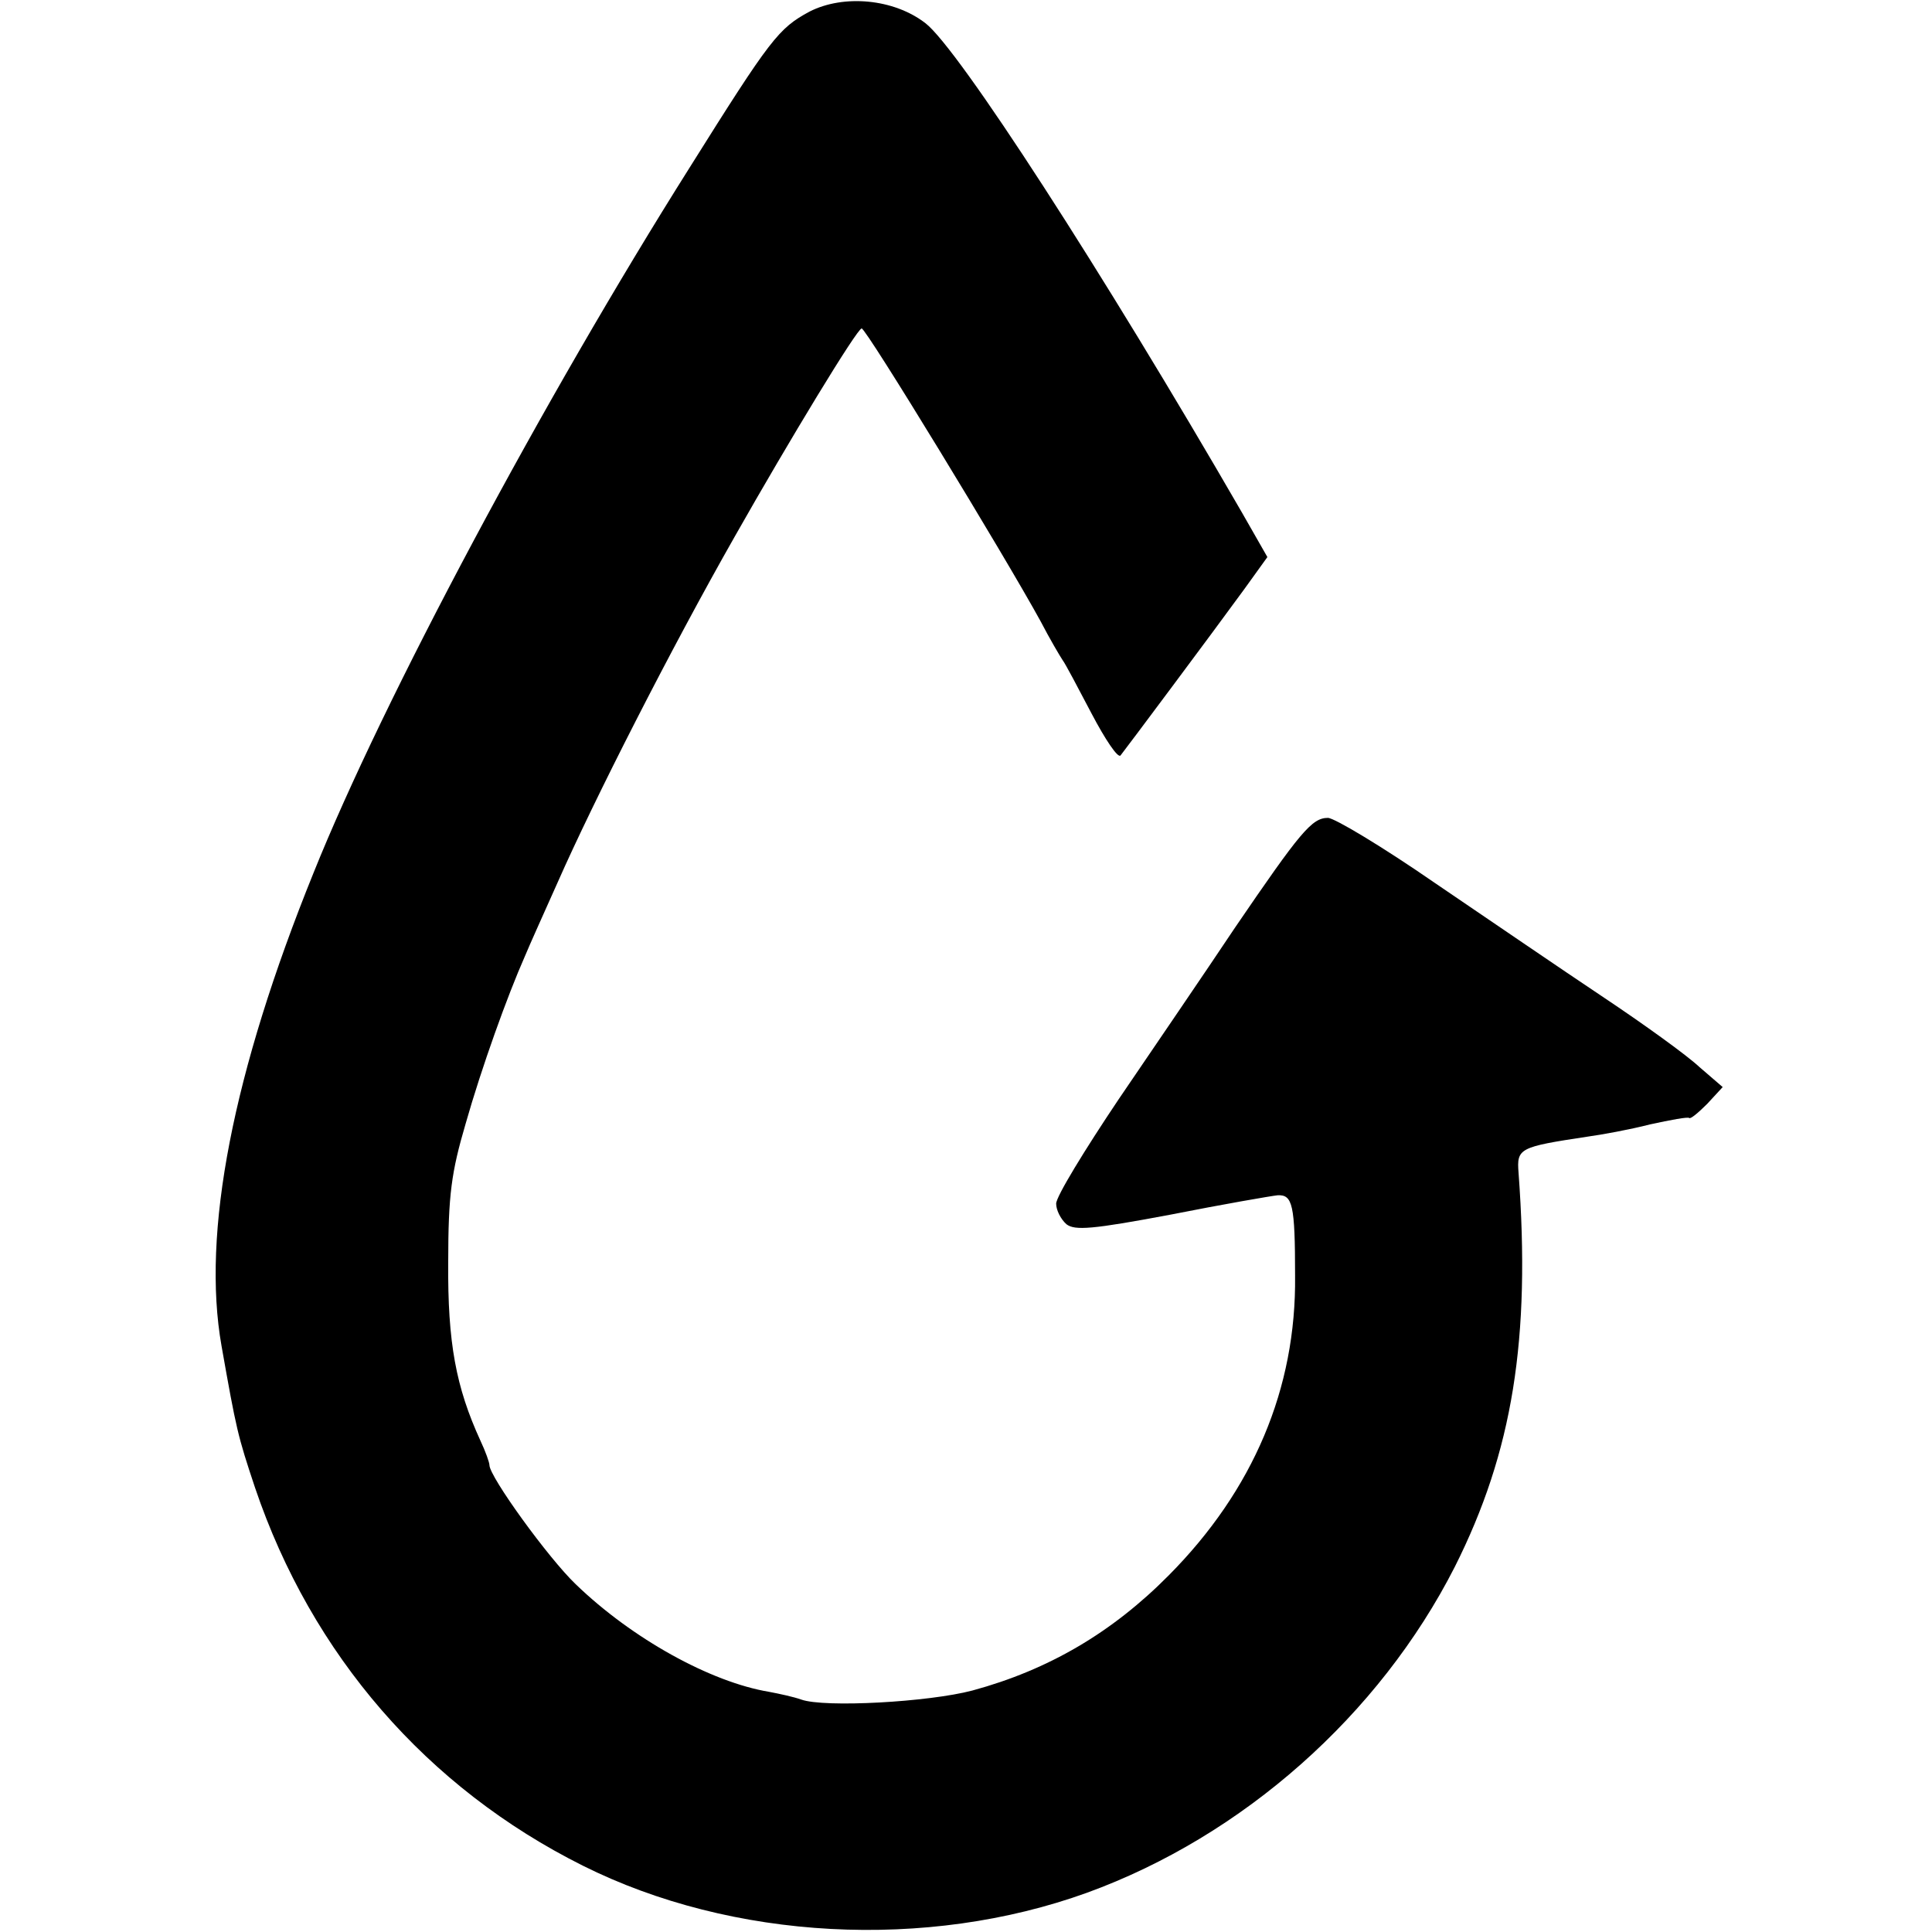
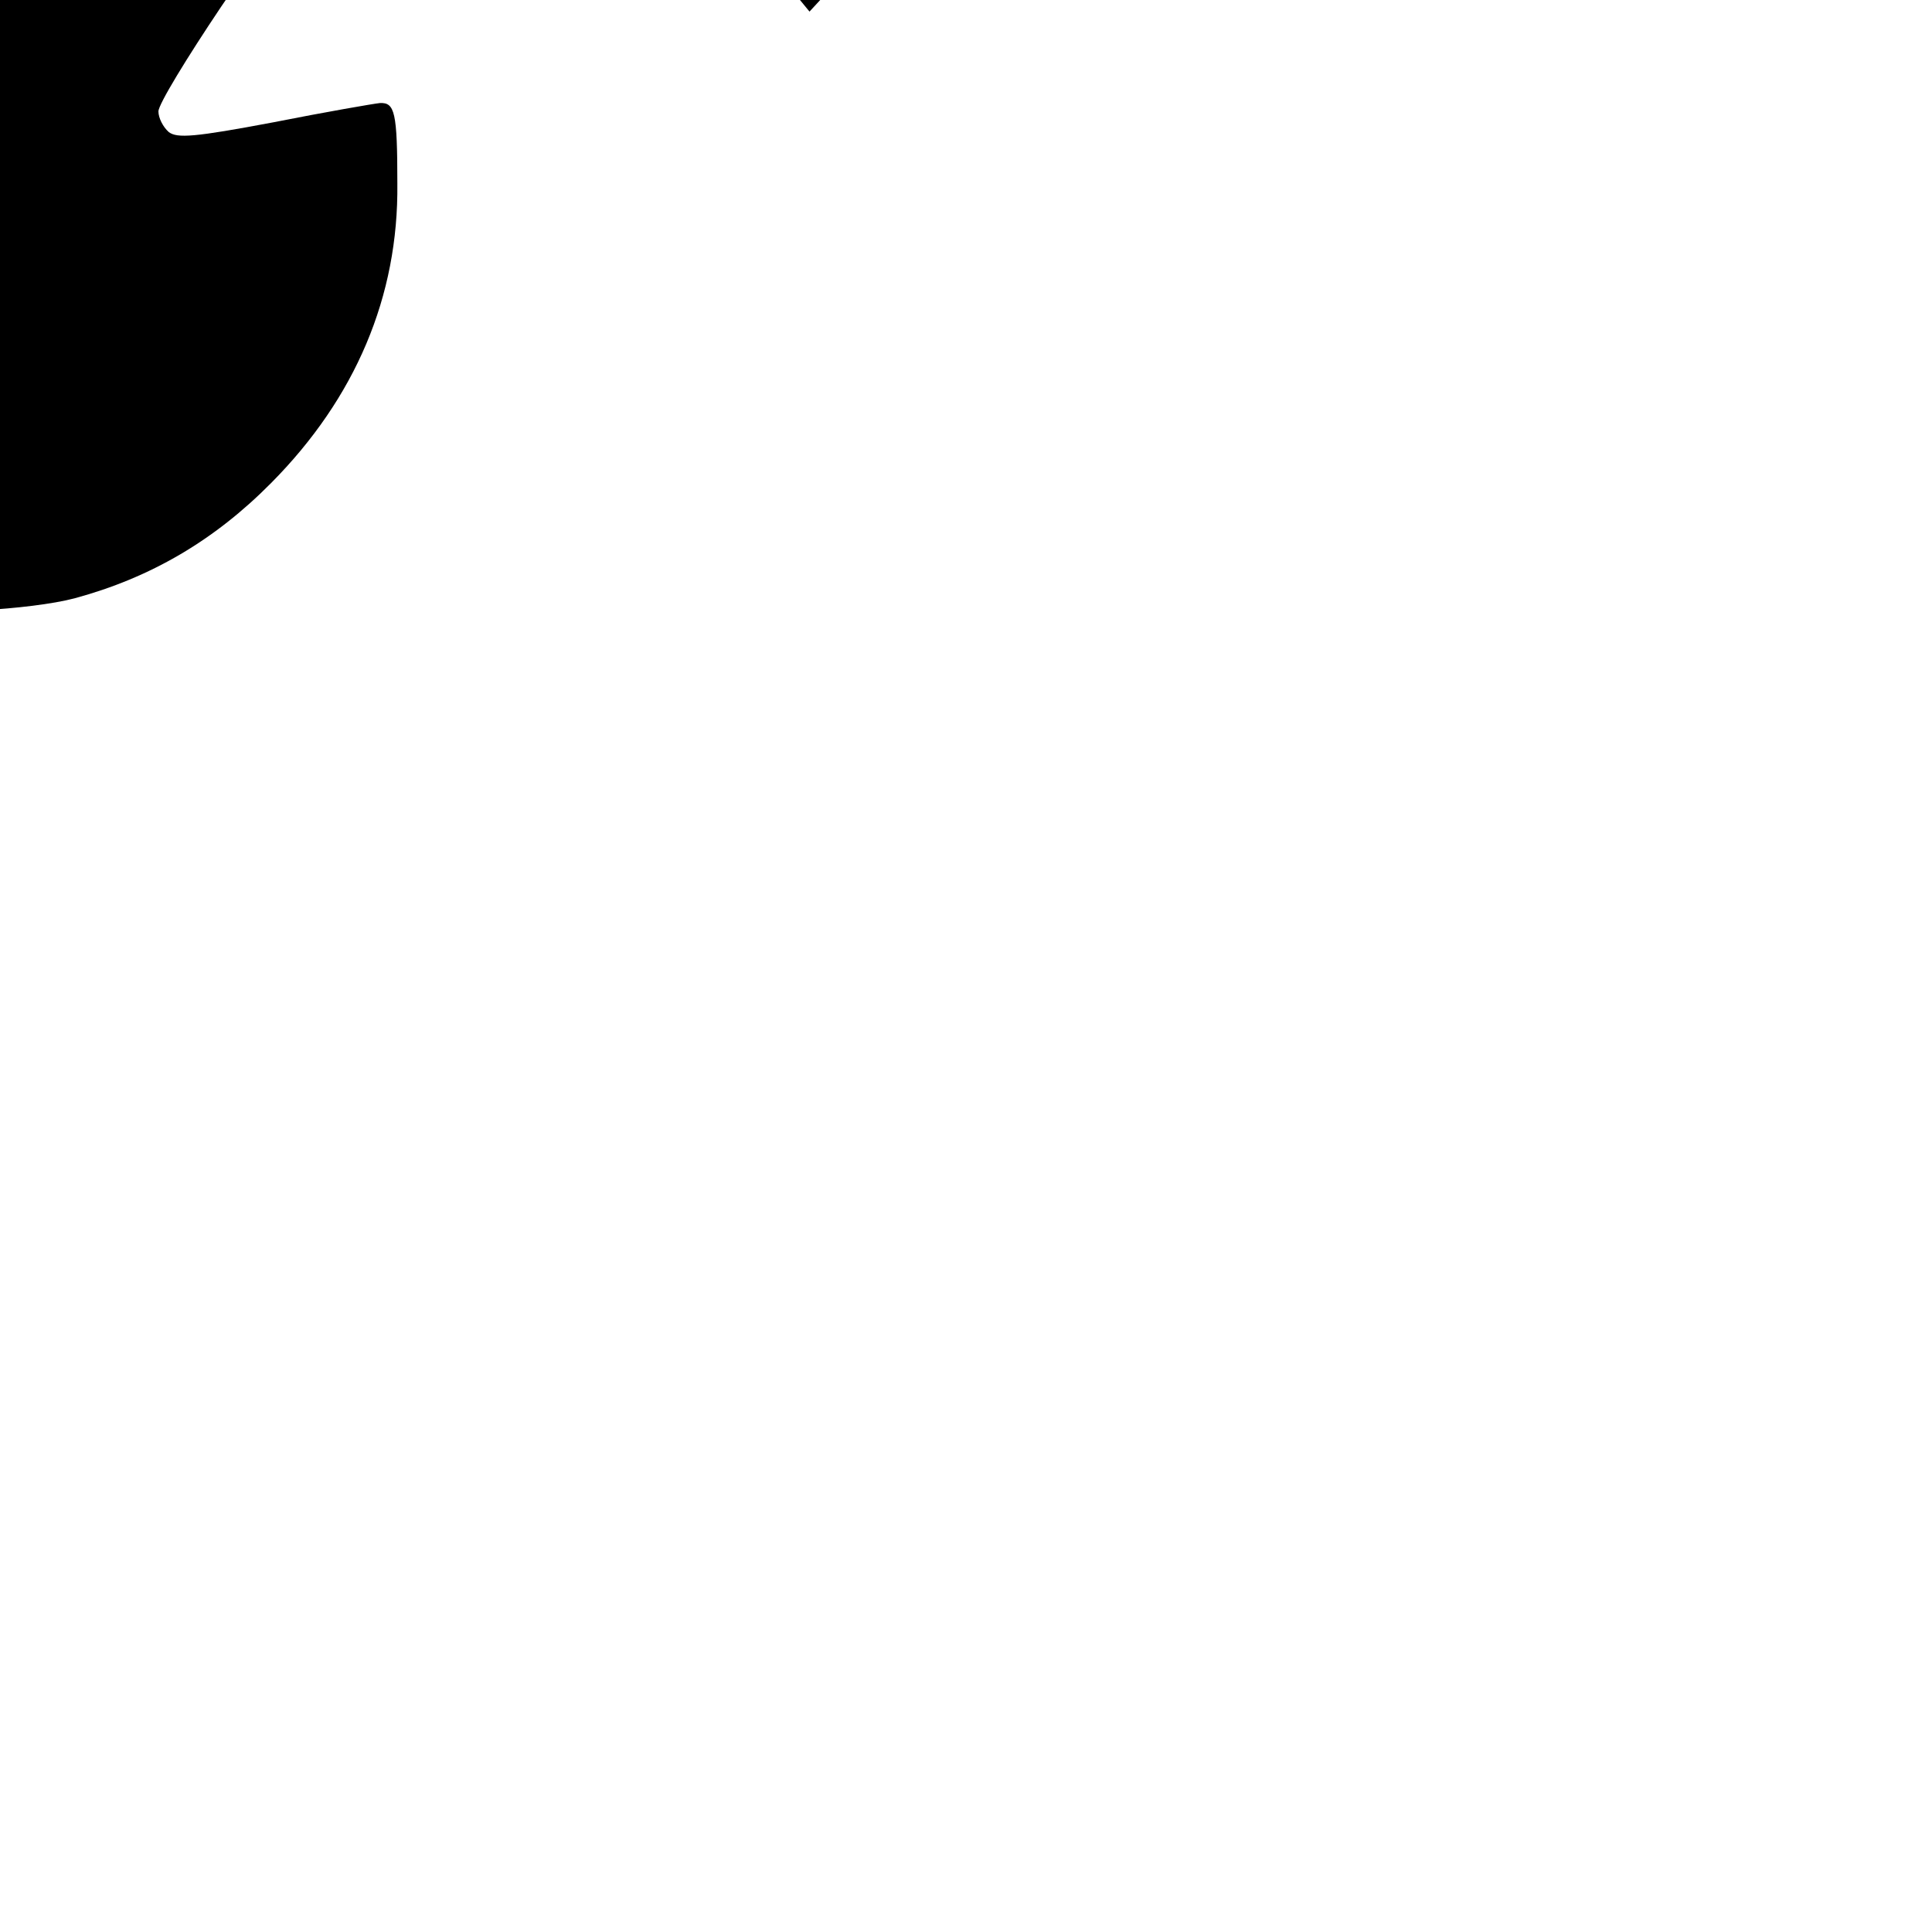
<svg xmlns="http://www.w3.org/2000/svg" version="1.0" width="300pt" height="300pt" viewBox="0 0 300 300" preserveAspectRatio="xMidYMid meet">
  <g transform="translate(0,300) scale(0.1,-0.1)" fill="#000000" stroke="none">
-     <path d="M1257 2982 c-48 -26 -60 -41 -186 -242 -227 -360 -476 -826 -584 -1095 -126 -311 -174 -560 -143 -735 23 -130 25 -139 52 -220 88 -260 267 -466 509 -587 232 -116 534 -132 783 -42 242 88 454 276 571 506 90 179 118 354 99 612 -3 38 1 40 107 56 22 3 66 11 97 19 32 7 59 12 61 10 2 -2 14 8 28 22 l24 26 -36 31 c-19 18 -87 67 -150 109 -63 42 -180 122 -261 177 -81 56 -156 101 -166 101 -25 0 -43 -22 -144 -170 -46 -69 -128 -189 -181 -267 -53 -79 -97 -151 -97 -162 0 -10 7 -24 16 -32 13 -10 40 -8 162 15 81 16 156 29 166 30 23 1 27 -14 27 -125 2 -175 -65 -333 -196 -465 -88 -89 -187 -147 -305 -179 -68 -18 -230 -27 -266 -14 -11 4 -34 9 -50 12 -90 15 -212 82 -300 167 -42 40 -134 167 -134 185 0 4 -6 21 -14 38 -38 83 -51 152 -50 277 0 105 5 140 27 215 25 88 65 199 92 260 7 17 30 68 51 115 56 127 176 363 275 537 85 150 190 323 197 323 7 0 221 -351 278 -455 14 -27 30 -54 34 -60 4 -5 24 -43 45 -83 21 -40 41 -70 45 -65 8 10 141 188 192 258 l36 50 -40 70 c-215 372 -440 720 -491 759 -49 38 -127 45 -180 18z" />
+     <path d="M1257 2982 l24 26 -36 31 c-19 18 -87 67 -150 109 -63 42 -180 122 -261 177 -81 56 -156 101 -166 101 -25 0 -43 -22 -144 -170 -46 -69 -128 -189 -181 -267 -53 -79 -97 -151 -97 -162 0 -10 7 -24 16 -32 13 -10 40 -8 162 15 81 16 156 29 166 30 23 1 27 -14 27 -125 2 -175 -65 -333 -196 -465 -88 -89 -187 -147 -305 -179 -68 -18 -230 -27 -266 -14 -11 4 -34 9 -50 12 -90 15 -212 82 -300 167 -42 40 -134 167 -134 185 0 4 -6 21 -14 38 -38 83 -51 152 -50 277 0 105 5 140 27 215 25 88 65 199 92 260 7 17 30 68 51 115 56 127 176 363 275 537 85 150 190 323 197 323 7 0 221 -351 278 -455 14 -27 30 -54 34 -60 4 -5 24 -43 45 -83 21 -40 41 -70 45 -65 8 10 141 188 192 258 l36 50 -40 70 c-215 372 -440 720 -491 759 -49 38 -127 45 -180 18z" />
  </g>
</svg>